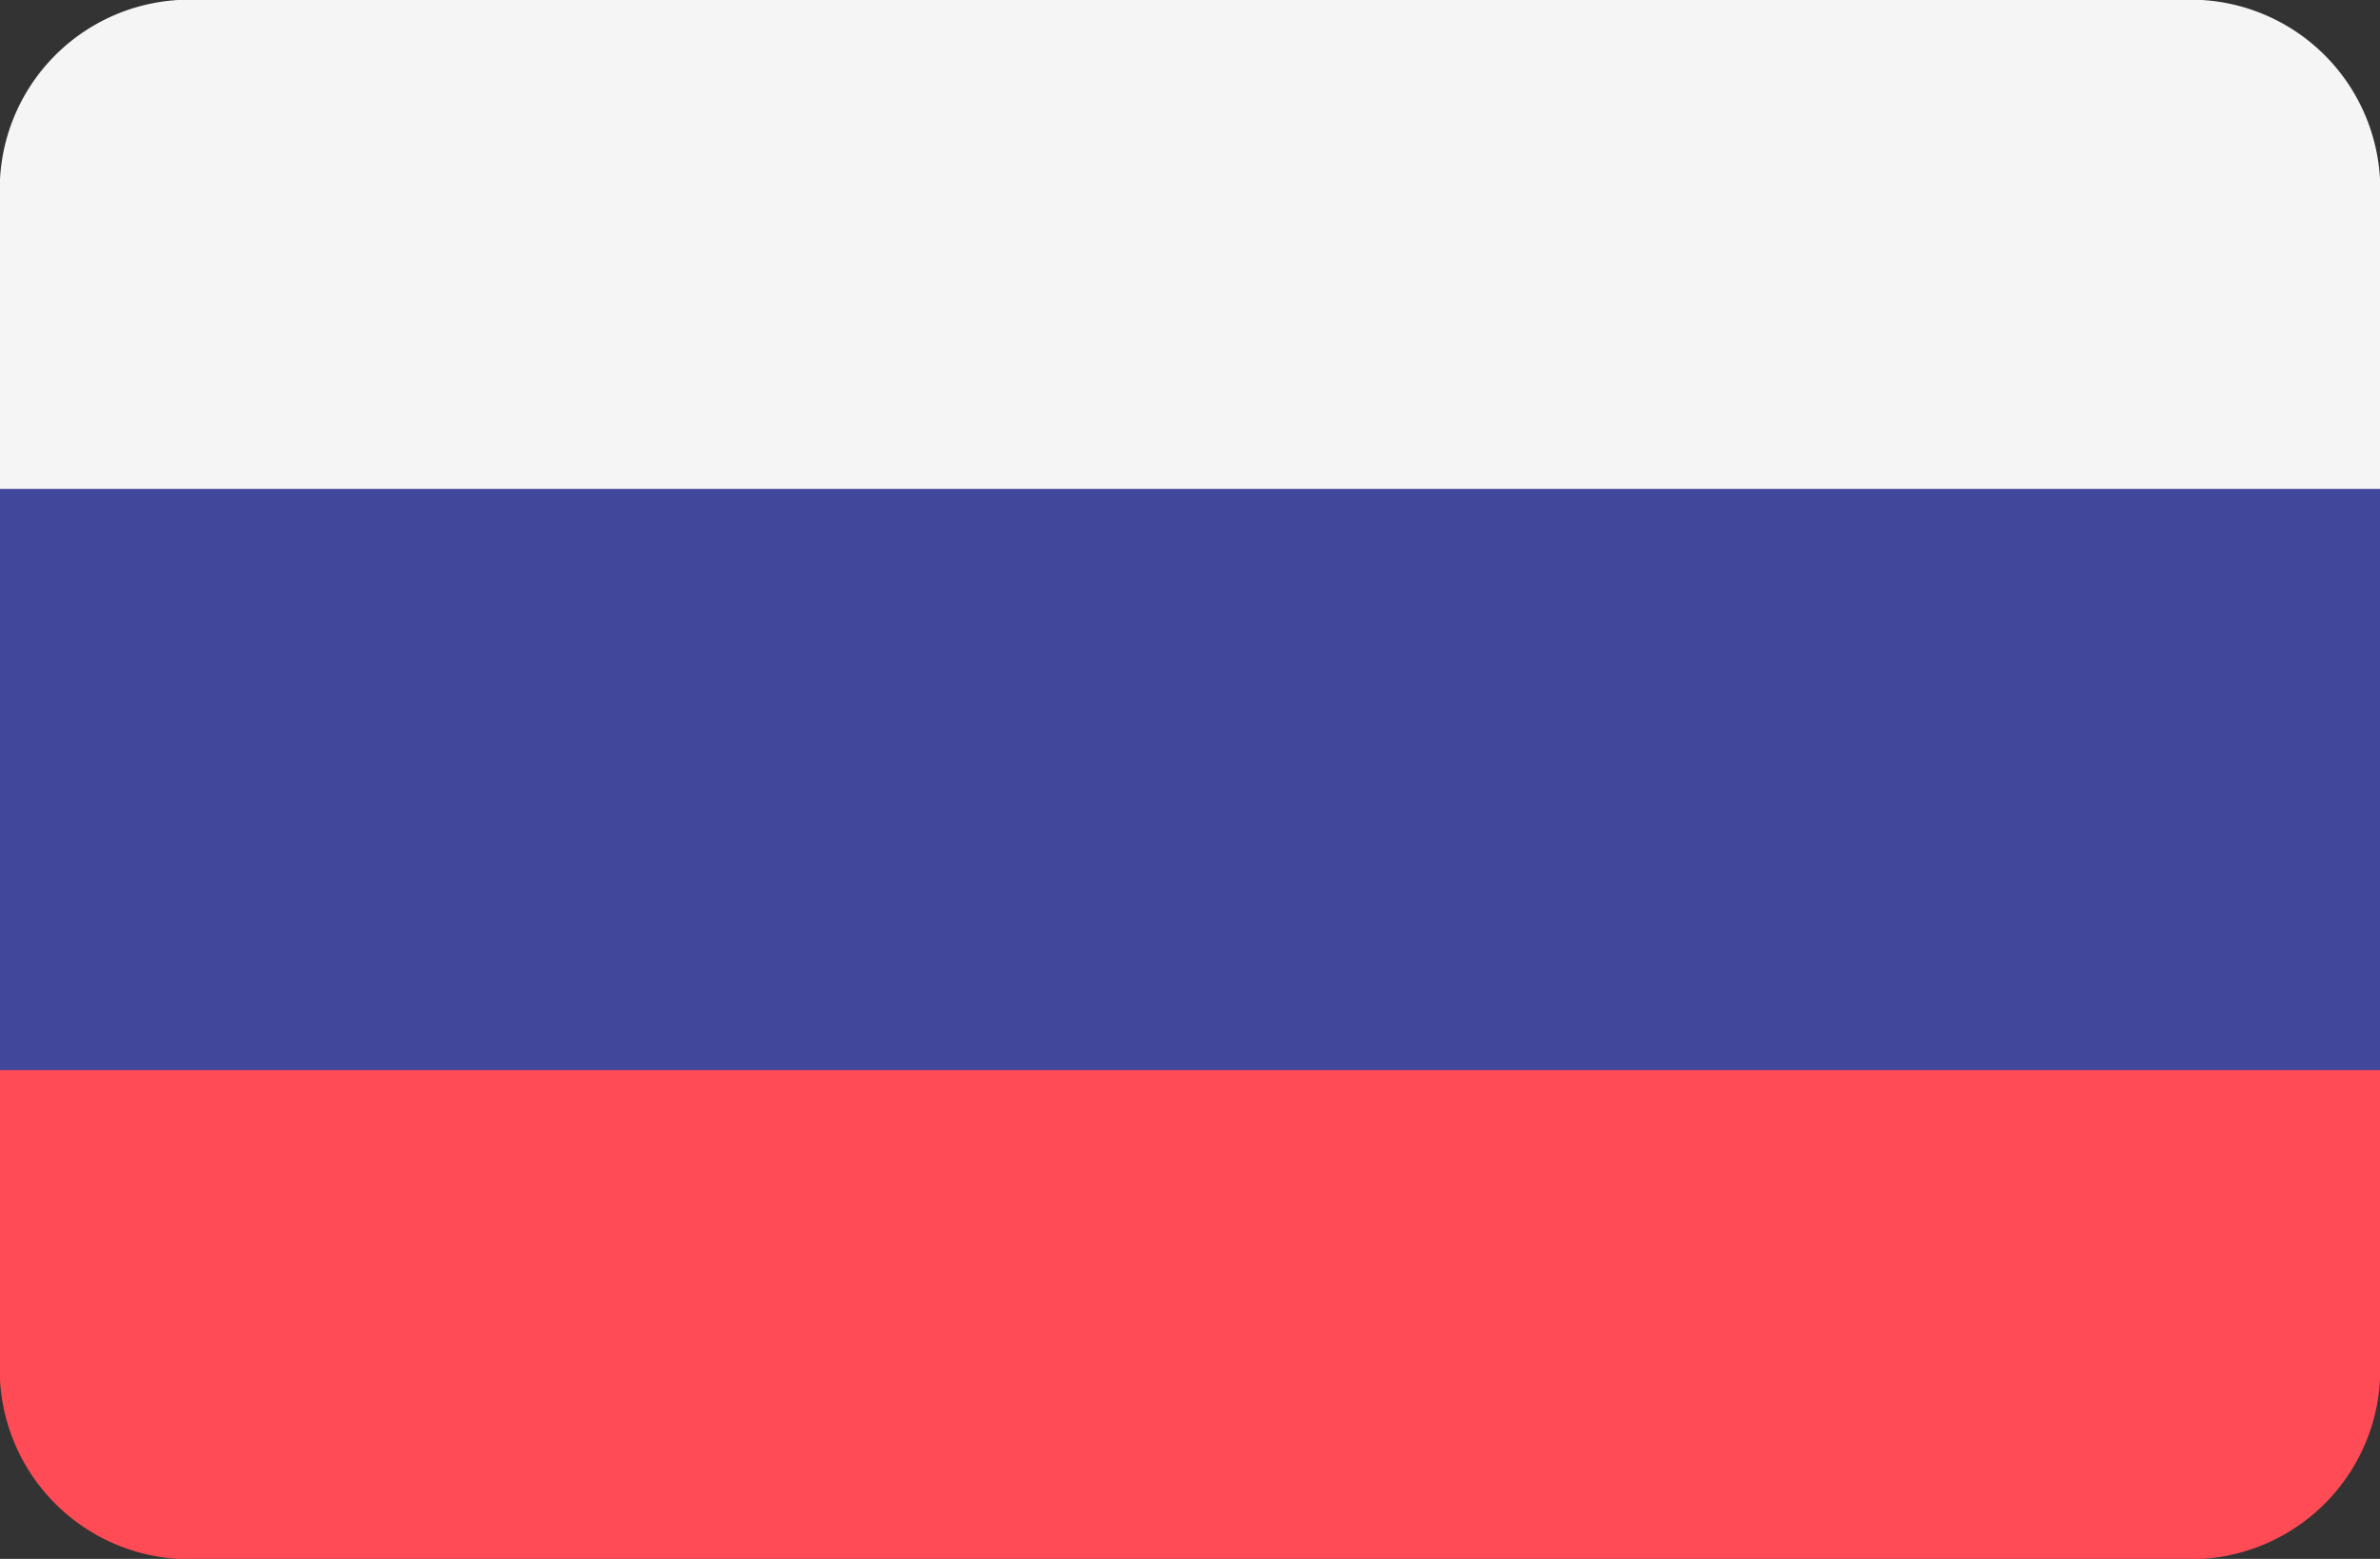
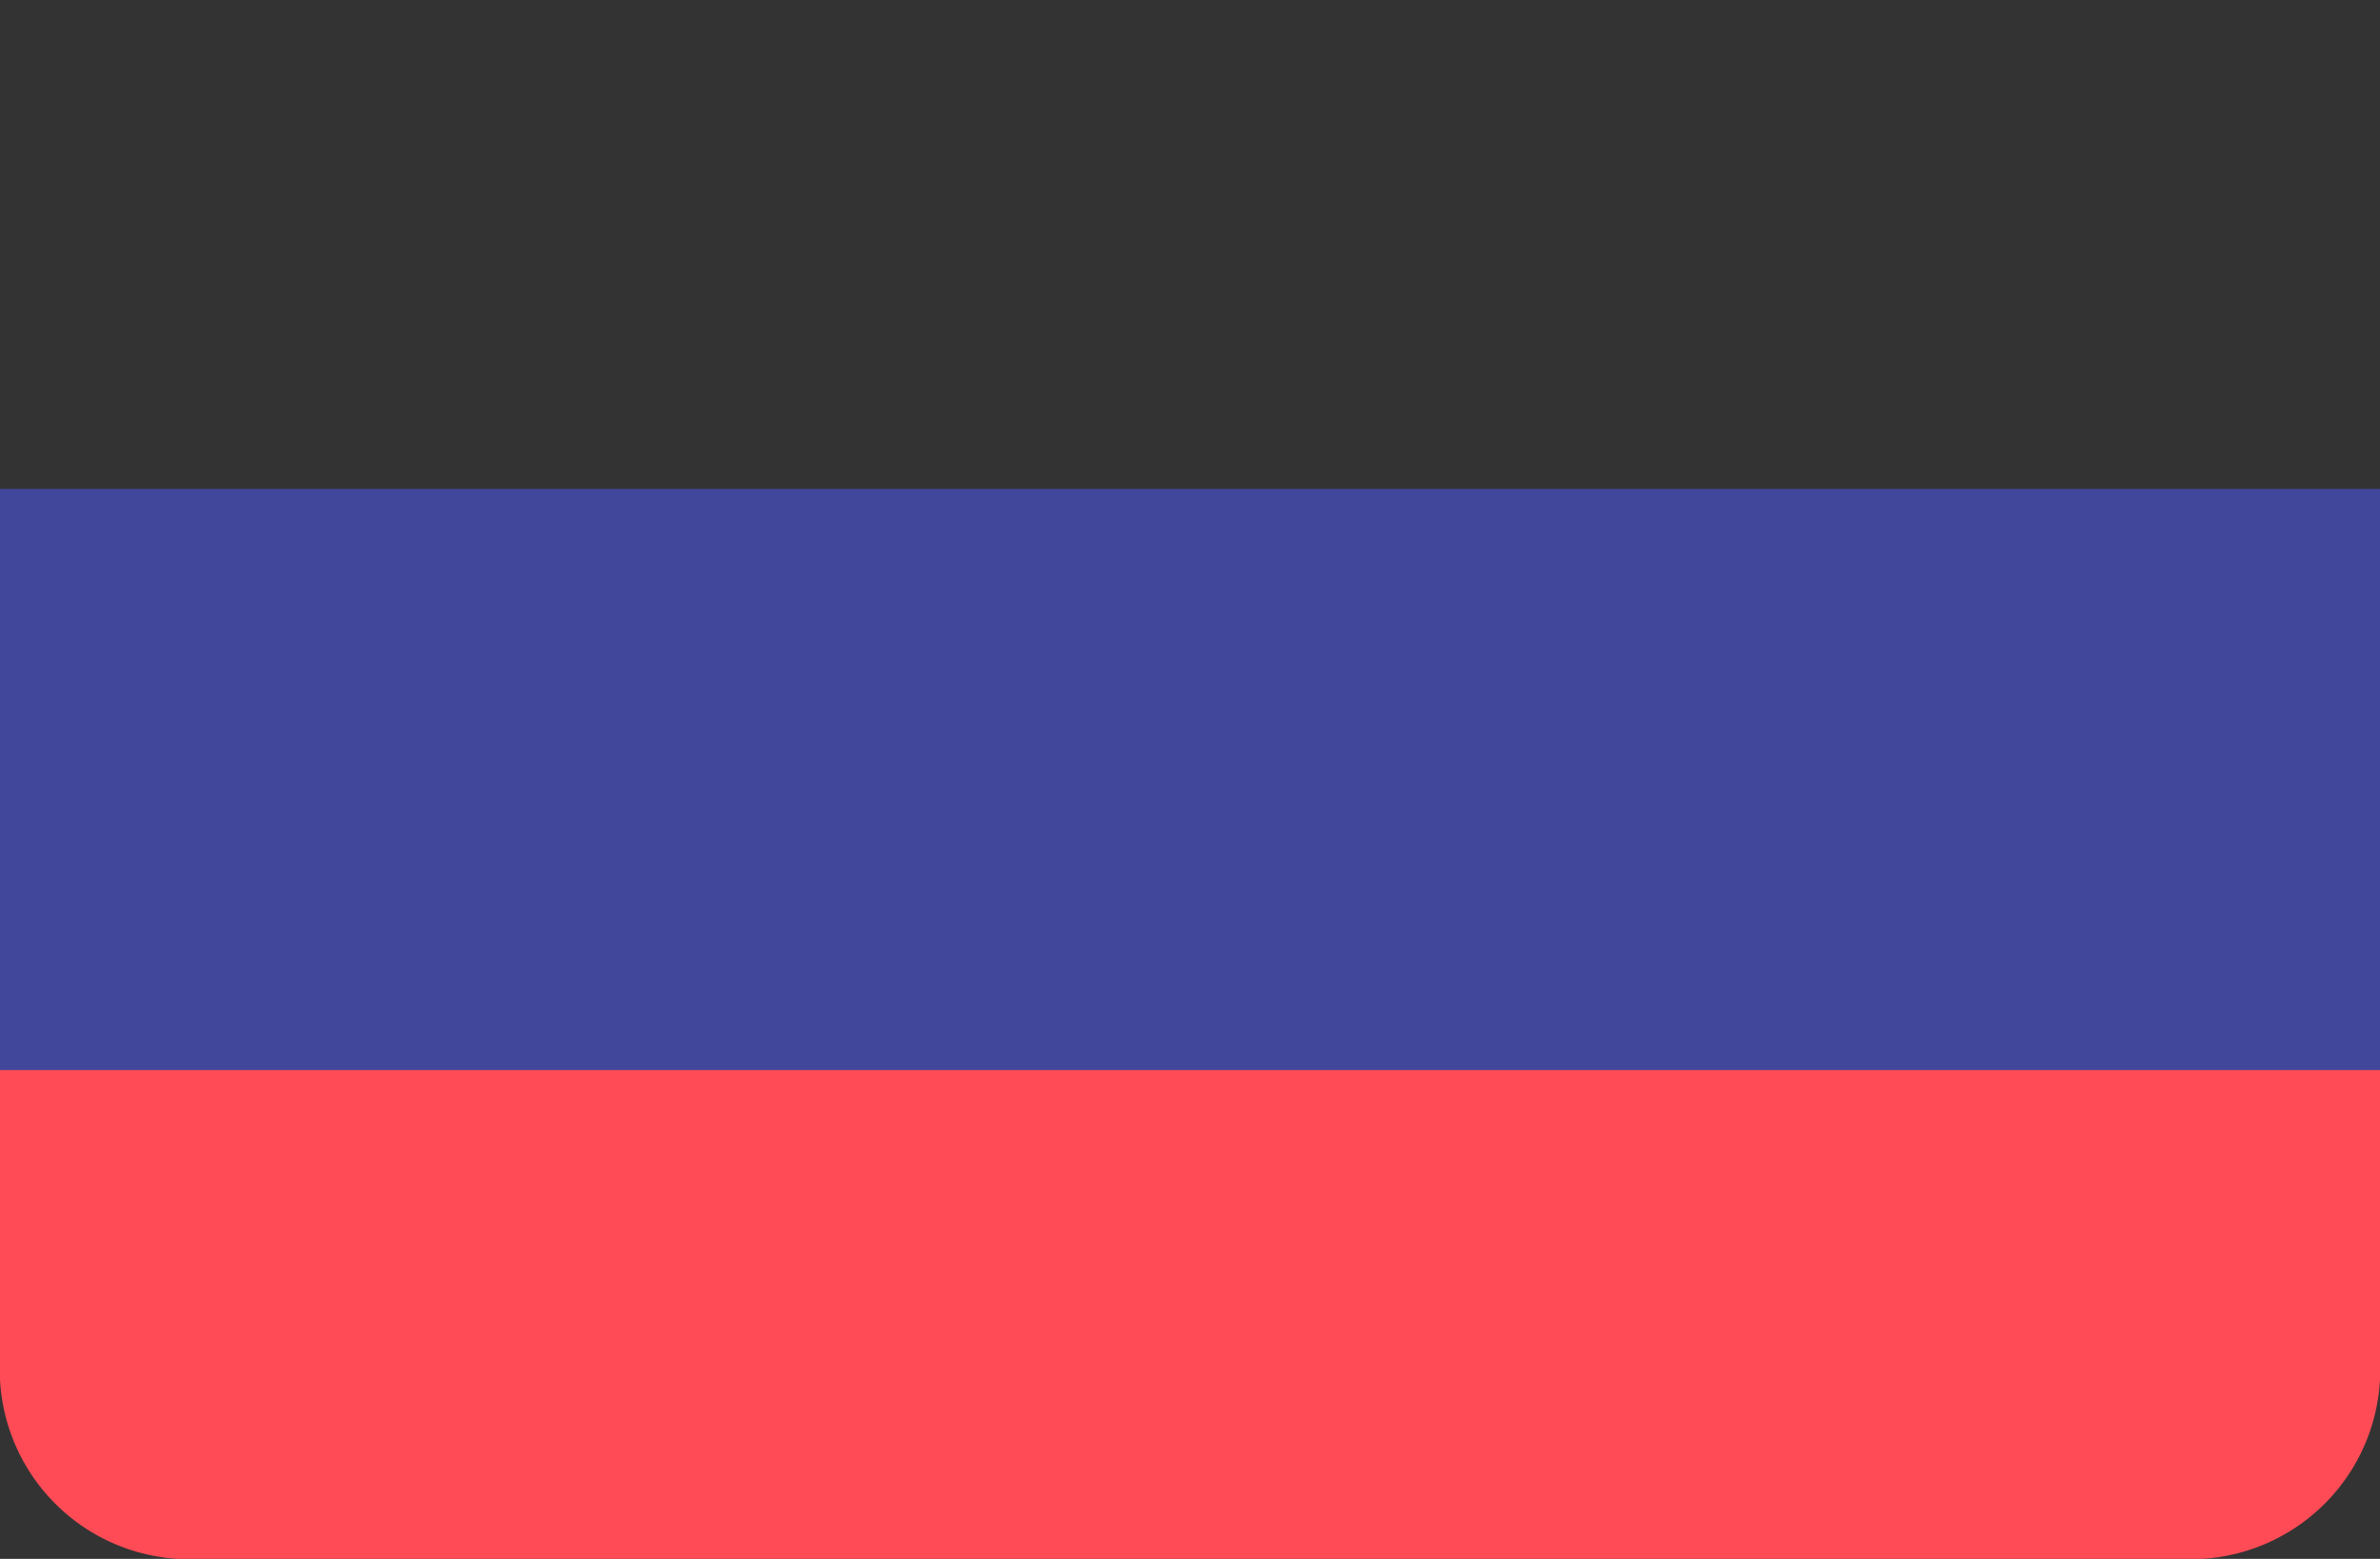
<svg xmlns="http://www.w3.org/2000/svg" width="25" height="16.379" viewBox="0 0 25 16.379">
  <rect x="0" y="0" width="25" height="16.379" fill="#333333" stroke="none" />
  <defs>
    <style>.a{fill:#f5f5f5;}.b{fill:#ff4b55;}.c{fill:#41479b;}</style>
  </defs>
-   <path class="a" d="M23.128,88.276H1.872A1.992,1.992,0,0,0,0,90.37v4.012H25V90.37A1.992,1.992,0,0,0,23.128,88.276Z" transform="translate(0 -88.276)" />
  <path class="b" d="M0,315.92a1.992,1.992,0,0,0,1.872,2.094H23.128A1.992,1.992,0,0,0,25,315.92v-4.012H0Z" transform="translate(0 -301.635)" />
  <rect class="c" width="25" height="6.106" transform="translate(0 5.137)" />
</svg>